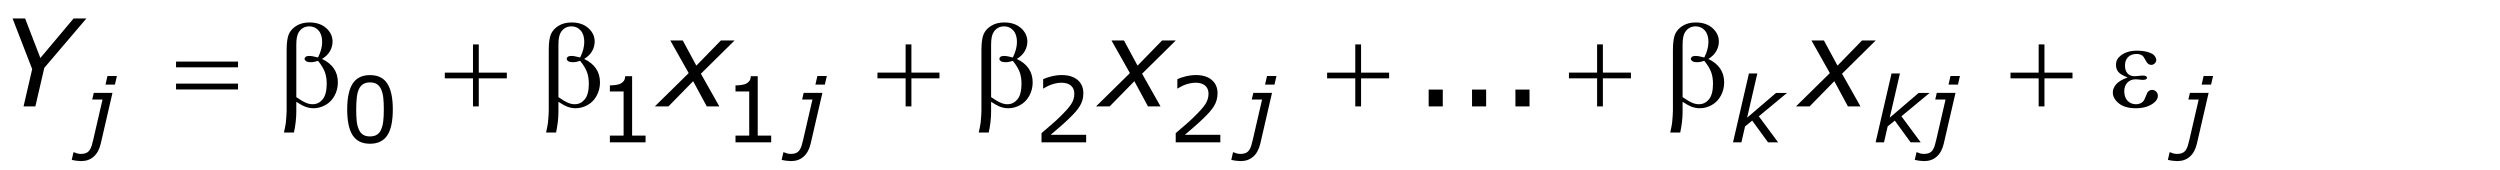
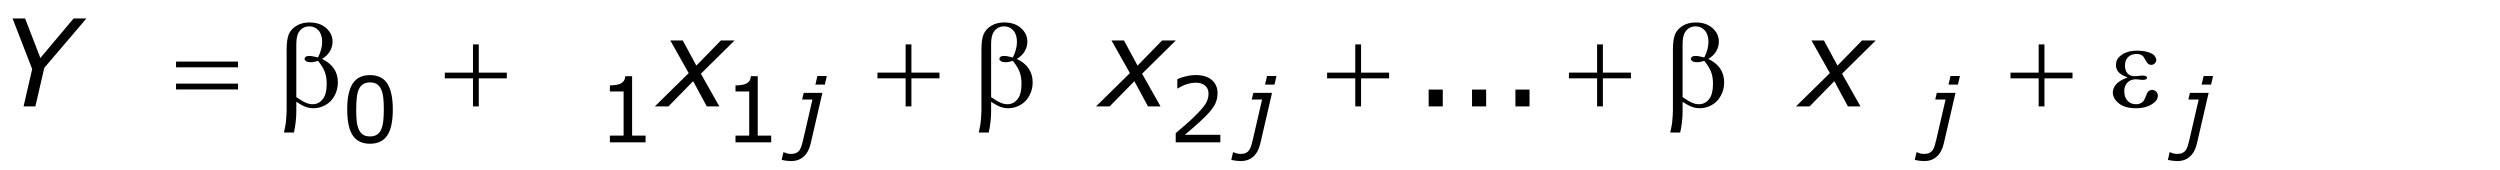
<svg xmlns="http://www.w3.org/2000/svg" version="1.1" id="Layer_1" x="0px" y="0px" width="330.812px" height="22.477px" viewBox="0 0 330.812 22.477" enable-background="new 0 0 330.812 22.477" xml:space="preserve">
  <g>
    <g>
      <path d="M11.43,2.447L5.86,8.979l-1.18,5.102H3.117l1.142-4.938L1.664,2.447h1.659l2.018,5.227    l4.395-5.227H11.43z" />
      <path d="M91.131,9.672L88.696,5.354h1.652l1.793,3.331l3.249-3.331h1.813l-4.459,4.402l2.443,4.325    h-1.662l-1.804-3.339l-3.271,3.339h-1.802L91.131,9.672z" />
    </g>
    <g>
      <path d="M149.514,9.672l-2.436-4.318h1.652l1.794,3.331l3.248-3.331h1.813l-4.459,4.402l2.443,4.325    h-1.661l-1.804-3.339l-3.271,3.339h-1.803L149.514,9.672z" />
      <path d="M242.135,9.672l-2.436-4.318h1.652l1.794,3.331l3.248-3.331h1.813l-4.459,4.402l2.443,4.325    h-1.661l-1.804-3.339l-3.271,3.339h-1.803L242.135,9.672z" />
    </g>
    <g>
-       <path d="M13.334,18.996c-0.175,0.758-0.487,1.334-0.934,1.729s-1.002,0.592-1.665,0.592    c-0.156,0-0.361-0.016-0.615-0.047c-0.254-0.031-0.462-0.071-0.626-0.118l0.229-1.007h0.058    c0.113,0.051,0.247,0.101,0.401,0.149s0.333,0.073,0.536,0.073c0.273,0,0.502-0.042,0.688-0.126    c0.185-0.084,0.336-0.21,0.454-0.378c0.113-0.164,0.207-0.368,0.281-0.612    c0.074-0.244,0.14-0.499,0.199-0.765l1.227-5.314h-1.365l0.205-0.879h2.476L13.334,18.996z     M15.208,11.197h-1.249l0.263-1.143h1.249L15.208,11.197z" />
      <path d="M107.273,18.996c-0.175,0.758-0.487,1.334-0.934,1.729s-1.002,0.592-1.665,0.592    c-0.156,0-0.361-0.016-0.615-0.047c-0.254-0.031-0.462-0.071-0.626-0.118l0.229-1.007h0.058    c0.113,0.051,0.247,0.101,0.401,0.149s0.333,0.073,0.536,0.073c0.273,0,0.502-0.042,0.688-0.126    c0.185-0.084,0.336-0.21,0.454-0.378c0.113-0.164,0.207-0.368,0.281-0.612    c0.074-0.244,0.141-0.499,0.199-0.765l1.227-5.314h-1.365l0.205-0.879h2.476L107.273,18.996z     M109.147,11.197h-1.249l0.263-1.143h1.249L109.147,11.197z" />
    </g>
    <g>
      <path d="M166.771,18.996c-0.176,0.758-0.486,1.334-0.934,1.729s-1.002,0.592-1.665,0.592    c-0.156,0-0.361-0.016-0.615-0.047c-0.253-0.031-0.462-0.071-0.626-0.118l0.229-1.007h0.059    c0.113,0.051,0.247,0.101,0.4,0.149c0.154,0.049,0.333,0.073,0.536,0.073    c0.273,0,0.502-0.042,0.688-0.126s0.337-0.21,0.454-0.378c0.113-0.164,0.207-0.368,0.281-0.612    s0.141-0.499,0.199-0.765l1.227-5.314h-1.365l0.205-0.879h2.476L166.771,18.996z M168.646,11.197    h-1.249l0.263-1.143h1.249L168.646,11.197z" />
-       <path d="M235.29,18.838h-1.334l-2.097-2.879l-0.945,0.769l-0.482,2.11h-1.112l2.107-9.117h1.112    l-1.353,5.853l3.83-3.28h1.451l-3.733,3.094L235.29,18.838z" />
    </g>
    <g>
-       <path d="M254.16,18.838h-1.334l-2.097-2.879l-0.945,0.769l-0.482,2.11h-1.112l2.107-9.117h1.112    l-1.353,5.853l3.83-3.28h1.451l-3.733,3.094L254.16,18.838z" />
      <path d="M257.211,18.996c-0.176,0.758-0.486,1.334-0.934,1.729s-1.002,0.592-1.665,0.592    c-0.156,0-0.361-0.016-0.615-0.047c-0.253-0.031-0.462-0.071-0.626-0.118l0.229-1.007h0.059    c0.113,0.051,0.247,0.101,0.4,0.149c0.154,0.049,0.333,0.073,0.536,0.073    c0.273,0,0.502-0.042,0.688-0.126s0.337-0.21,0.454-0.378c0.113-0.164,0.207-0.368,0.281-0.612    s0.141-0.499,0.199-0.765l1.227-5.314h-1.365l0.205-0.879h2.476L257.211,18.996z M259.085,11.197    h-1.249l0.263-1.143h1.249L259.085,11.197z" />
    </g>
    <g>
-       <path d="M290.706,18.996c-0.176,0.758-0.486,1.334-0.934,1.729s-1.002,0.592-1.665,0.592    c-0.156,0-0.361-0.016-0.615-0.047c-0.253-0.031-0.462-0.071-0.626-0.118l0.229-1.007h0.059    c0.113,0.051,0.247,0.101,0.4,0.149c0.154,0.049,0.333,0.073,0.536,0.073    c0.273,0,0.502-0.042,0.688-0.126s0.337-0.21,0.454-0.378c0.113-0.164,0.207-0.368,0.281-0.612    s0.141-0.499,0.199-0.765l1.227-5.314h-1.365l0.205-0.879h2.476L290.706,18.996z M292.58,11.197    h-1.249l0.263-1.143h1.249L292.58,11.197z" />
+       <path d="M290.706,18.996c-0.176,0.758-0.486,1.334-0.934,1.729s-1.002,0.592-1.665,0.592    c-0.156,0-0.361-0.016-0.615-0.047c-0.253-0.031-0.462-0.071-0.626-0.118l0.229-1.007h0.059    c0.113,0.051,0.247,0.101,0.4,0.149c0.154,0.049,0.333,0.073,0.536,0.073    c0.273,0,0.502-0.042,0.688-0.126s0.337-0.21,0.454-0.378c0.113-0.164,0.207-0.368,0.281-0.612    s0.141-0.499,0.199-0.765l1.227-5.314h-1.365l0.205-0.879h2.476z M292.58,11.197    h-1.249l0.263-1.143h1.249L292.58,11.197z" />
    </g>
    <g>
      <path d="M23.295,8.15h8.203V8.908h-8.203V8.15z M23.295,11.064h8.203v0.773h-8.203V11.064z" />
      <path d="M62.587,5.877h0.766v3.734h3.711v0.758h-3.711v3.711h-0.766v-3.711h-3.727V9.611h3.727V5.877    z" />
    </g>
    <g>
      <path d="M119.836,5.877h0.766v3.734h3.711v0.758h-3.711v3.711h-0.766v-3.711h-3.727V9.611h3.727    V5.877z" />
      <path d="M179.337,5.877h0.766v3.734h3.711v0.758h-3.711v3.711h-0.766v-3.711h-3.727V9.611h3.727    V5.877z" />
    </g>
    <g>
      <path d="M211.336,5.877h0.766v3.734h3.711v0.758h-3.711v3.711h-0.766v-3.711h-3.727V9.611h3.727    V5.877z" />
      <path d="M269.766,5.877h0.766v3.734h3.711v0.758h-3.711v3.711h-0.766v-3.711h-3.727V9.611h3.727    V5.877z" />
    </g>
    <g>
      <path d="M39.209,13.471v1.32c0,0.844-0.104,1.758-0.312,2.742h-1.32    c0.141-0.646,0.224-1.086,0.25-1.32c0.067-0.729,0.102-1.263,0.102-1.602V6.627    c0-0.932,0.092-1.624,0.277-2.074c0.185-0.45,0.518-0.827,1-1.129    c0.481-0.302,1.059-0.453,1.73-0.453c0.932,0,1.677,0.25,2.234,0.75    c0.557,0.5,0.836,1.094,0.836,1.781c0,0.443-0.113,0.863-0.34,1.262s-0.577,0.744-1.051,1.035    c1.396,0.667,2.094,1.703,2.094,3.109c0,0.625-0.146,1.208-0.438,1.75    c-0.292,0.542-0.693,0.954-1.203,1.238c-0.511,0.284-1.037,0.426-1.578,0.426    c-0.349,0-0.694-0.06-1.035-0.18C40.114,14.022,39.698,13.799,39.209,13.471z M39.209,12.854    c0.505,0.354,0.945,0.609,1.32,0.766c0.281,0.114,0.562,0.172,0.844,0.172    c0.526,0,0.967-0.218,1.324-0.652c0.356-0.435,0.535-1.124,0.535-2.066    c0-0.594-0.085-1.113-0.254-1.559c-0.169-0.445-0.468-0.934-0.895-1.465    c-0.359,0.12-0.669,0.18-0.93,0.18c-0.312,0-0.533-0.047-0.66-0.141    c-0.128-0.094-0.191-0.195-0.191-0.305c0-0.099,0.049-0.188,0.148-0.266    c0.099-0.078,0.258-0.117,0.477-0.117c0.255,0,0.641,0.068,1.156,0.203    c0.364-0.724,0.547-1.409,0.547-2.055c0-0.656-0.162-1.164-0.484-1.523    c-0.323-0.359-0.724-0.539-1.203-0.539c-0.604,0-1.073,0.255-1.406,0.766    c-0.219,0.339-0.328,0.883-0.328,1.633V12.854z" />
-       <path d="M73.894,13.471v1.32c0,0.844-0.104,1.758-0.312,2.742h-1.32    c0.141-0.646,0.224-1.086,0.25-1.32c0.068-0.729,0.102-1.263,0.102-1.602V6.627    c0-0.932,0.092-1.624,0.277-2.074c0.185-0.45,0.518-0.827,1-1.129    c0.482-0.302,1.059-0.453,1.73-0.453c0.932,0,1.677,0.25,2.234,0.75s0.836,1.094,0.836,1.781    c0,0.443-0.113,0.863-0.34,1.262s-0.577,0.744-1.051,1.035c1.396,0.667,2.094,1.703,2.094,3.109    c0,0.625-0.146,1.208-0.438,1.75s-0.693,0.954-1.203,1.238s-1.037,0.426-1.578,0.426    c-0.349,0-0.694-0.06-1.035-0.18S74.384,13.799,73.894,13.471z M73.894,12.854    c0.505,0.354,0.945,0.609,1.32,0.766c0.281,0.114,0.562,0.172,0.844,0.172    c0.526,0,0.967-0.218,1.324-0.652s0.535-1.124,0.535-2.066c0-0.594-0.084-1.113-0.254-1.559    s-0.467-0.934-0.895-1.465c-0.359,0.12-0.669,0.18-0.93,0.18c-0.312,0-0.533-0.047-0.66-0.141    s-0.191-0.195-0.191-0.305c0-0.099,0.049-0.188,0.148-0.266s0.258-0.117,0.477-0.117    c0.255,0,0.641,0.068,1.156,0.203c0.365-0.724,0.547-1.409,0.547-2.055    c0-0.656-0.162-1.164-0.484-1.523s-0.724-0.539-1.203-0.539c-0.604,0-1.073,0.255-1.406,0.766    c-0.219,0.339-0.328,0.883-0.328,1.633V12.854z" />
    </g>
    <g>
      <path d="M131.148,13.471v1.32c0,0.844-0.104,1.758-0.312,2.742h-1.32    c0.141-0.646,0.224-1.086,0.25-1.32c0.067-0.729,0.102-1.263,0.102-1.602V6.627    c0-0.932,0.092-1.624,0.277-2.074c0.185-0.45,0.518-0.827,1-1.129    c0.481-0.302,1.059-0.453,1.73-0.453c0.932,0,1.677,0.25,2.234,0.75    c0.557,0.5,0.836,1.094,0.836,1.781c0,0.443-0.113,0.863-0.34,1.262s-0.577,0.744-1.051,1.035    c1.396,0.667,2.094,1.703,2.094,3.109c0,0.625-0.146,1.208-0.438,1.75    c-0.292,0.542-0.693,0.954-1.203,1.238c-0.511,0.284-1.037,0.426-1.578,0.426    c-0.349,0-0.694-0.06-1.035-0.18C132.053,14.022,131.638,13.799,131.148,13.471z M131.148,12.854    c0.505,0.354,0.945,0.609,1.32,0.766c0.281,0.114,0.562,0.172,0.844,0.172    c0.526,0,0.967-0.218,1.324-0.652c0.356-0.435,0.535-1.124,0.535-2.066    c0-0.594-0.085-1.113-0.254-1.559c-0.169-0.445-0.468-0.934-0.895-1.465    c-0.359,0.12-0.669,0.18-0.93,0.18c-0.312,0-0.533-0.047-0.66-0.141    c-0.128-0.094-0.191-0.195-0.191-0.305c0-0.099,0.049-0.188,0.148-0.266    c0.099-0.078,0.258-0.117,0.477-0.117c0.255,0,0.641,0.068,1.156,0.203    c0.364-0.724,0.547-1.409,0.547-2.055c0-0.656-0.162-1.164-0.484-1.523    c-0.323-0.359-0.724-0.539-1.203-0.539c-0.604,0-1.073,0.255-1.406,0.766    c-0.219,0.339-0.328,0.883-0.328,1.633V12.854z" />
      <path d="M222.649,13.471v1.32c0,0.844-0.104,1.758-0.312,2.742h-1.32    c0.141-0.646,0.224-1.086,0.25-1.32c0.067-0.729,0.102-1.263,0.102-1.602V6.627    c0-0.932,0.093-1.624,0.277-2.074c0.185-0.45,0.519-0.827,1-1.129    c0.481-0.302,1.059-0.453,1.73-0.453c0.933,0,1.677,0.25,2.234,0.75s0.836,1.094,0.836,1.781    c0,0.443-0.113,0.863-0.34,1.262s-0.577,0.744-1.051,1.035c1.396,0.667,2.094,1.703,2.094,3.109    c0,0.625-0.146,1.208-0.438,1.75s-0.692,0.954-1.203,1.238s-1.036,0.426-1.578,0.426    c-0.349,0-0.694-0.06-1.035-0.18S223.139,13.799,222.649,13.471z M222.649,12.854    c0.505,0.354,0.945,0.609,1.32,0.766c0.281,0.114,0.562,0.172,0.844,0.172    c0.526,0,0.968-0.218,1.324-0.652s0.535-1.124,0.535-2.066c0-0.594-0.085-1.113-0.254-1.559    s-0.468-0.934-0.895-1.465c-0.359,0.12-0.669,0.18-0.93,0.18c-0.312,0-0.532-0.047-0.66-0.141    s-0.191-0.195-0.191-0.305c0-0.099,0.05-0.188,0.148-0.266s0.258-0.117,0.477-0.117    c0.255,0,0.641,0.068,1.156,0.203c0.364-0.724,0.547-1.409,0.547-2.055    c0-0.656-0.161-1.164-0.484-1.523s-0.724-0.539-1.203-0.539c-0.604,0-1.073,0.255-1.406,0.766    c-0.219,0.339-0.328,0.883-0.328,1.633V12.854z" />
    </g>
    <g>
      <path d="M281.539,10.244c-0.614-0.229-1.026-0.474-1.234-0.734c-0.208-0.26-0.312-0.57-0.312-0.93    c0-0.484,0.203-0.888,0.609-1.211c0.552-0.442,1.278-0.664,2.18-0.664    c0.536,0,1.019,0.062,1.445,0.188s0.718,0.288,0.871,0.488c0.153,0.201,0.23,0.39,0.23,0.566    c0,0.162-0.067,0.309-0.203,0.441s-0.292,0.199-0.469,0.199c-0.286,0-0.524-0.186-0.715-0.559    c-0.19-0.372-0.348-0.6-0.473-0.684c-0.203-0.135-0.453-0.203-0.75-0.203    c-0.469,0-0.841,0.137-1.117,0.41s-0.414,0.645-0.414,1.113c0,0.459,0.114,0.81,0.344,1.055    c0.229,0.245,0.544,0.367,0.945,0.367c0.136,0,0.284-0.01,0.445-0.031    c0.255-0.036,0.456-0.055,0.602-0.055c0.224,0,0.376,0.029,0.457,0.086    c0.081,0.058,0.121,0.125,0.121,0.203S284.067,10.429,284,10.471c-0.094,0.068-0.258,0.102-0.492,0.102    c-0.052,0-0.138-0.008-0.258-0.023c-0.271-0.036-0.492-0.055-0.664-0.055    c-0.438,0-0.796,0.144-1.074,0.43c-0.278,0.287-0.418,0.664-0.418,1.133    c0,0.547,0.145,0.973,0.434,1.277s0.663,0.457,1.121,0.457c0.37,0,0.672-0.112,0.906-0.336    c0.136-0.13,0.278-0.401,0.43-0.812c0.099-0.271,0.18-0.438,0.242-0.5    c0.167-0.167,0.344-0.25,0.531-0.25c0.219,0,0.403,0.075,0.555,0.227s0.227,0.339,0.227,0.562    c0,0.359-0.206,0.69-0.617,0.992c-0.599,0.433-1.362,0.648-2.289,0.648    c-0.979,0-1.733-0.216-2.262-0.648s-0.793-0.911-0.793-1.438c0-0.375,0.142-0.731,0.426-1.07    C280.288,10.828,280.8,10.521,281.539,10.244z" />
    </g>
    <g>
      <path d="M51.979,14.473c0,1.566-0.245,2.716-0.735,3.448s-1.251,1.099-2.282,1.099    c-1.047,0-1.812-0.371-2.294-1.113s-0.724-1.883-0.724-3.422c0-1.551,0.244-2.696,0.732-3.437    s1.25-1.11,2.285-1.11c1.047,0,1.812,0.376,2.294,1.128S51.979,12.953,51.979,14.473z     M50.438,17.133c0.137-0.316,0.229-0.688,0.278-1.116s0.073-0.942,0.073-1.544    c0-0.594-0.024-1.109-0.073-1.547s-0.144-0.809-0.284-1.113c-0.137-0.301-0.323-0.527-0.56-0.68    s-0.54-0.229-0.911-0.229c-0.367,0-0.671,0.076-0.911,0.229s-0.431,0.383-0.571,0.691    c-0.133,0.289-0.224,0.666-0.272,1.131s-0.073,0.975-0.073,1.529c0,0.609,0.021,1.119,0.064,1.529    s0.135,0.777,0.275,1.102c0.129,0.305,0.312,0.537,0.548,0.697s0.55,0.24,0.94,0.24    c0.367,0,0.672-0.076,0.914-0.229S50.305,17.441,50.438,17.133z" />
      <path d="M85.425,18.838h-4.723v-0.891h1.816v-5.848h-1.816v-0.797c0.246,0,0.51-0.021,0.791-0.062    s0.494-0.101,0.639-0.179c0.18-0.098,0.321-0.222,0.425-0.372s0.163-0.353,0.179-0.606h0.908    v7.863h1.781V18.838z" />
    </g>
    <g>
      <path d="M102.047,18.838h-4.723v-0.891h1.816v-5.848h-1.816v-0.797c0.246,0,0.51-0.021,0.791-0.062    s0.494-0.101,0.639-0.179c0.18-0.098,0.321-0.222,0.425-0.372s0.163-0.353,0.179-0.606h0.908    v7.863h1.781V18.838z" />
-       <path d="M143.726,18.838h-5.906v-1.225c0.41-0.352,0.821-0.703,1.233-1.055s0.796-0.701,1.151-1.049    c0.75-0.727,1.264-1.304,1.541-1.731s0.416-0.89,0.416-1.386c0-0.453-0.149-0.808-0.448-1.063    s-0.716-0.384-1.251-0.384c-0.355,0-0.74,0.062-1.154,0.188s-0.818,0.316-1.213,0.574h-0.059v-1.23    c0.277-0.137,0.647-0.262,1.11-0.375s0.911-0.17,1.345-0.17c0.895,0,1.596,0.216,2.104,0.647    s0.762,1.017,0.762,1.755c0,0.332-0.042,0.642-0.126,0.929s-0.208,0.56-0.372,0.817    c-0.152,0.242-0.331,0.48-0.536,0.715s-0.454,0.494-0.747,0.779    c-0.418,0.41-0.85,0.808-1.295,1.192s-0.861,0.741-1.248,1.069h4.693V18.838z" />
    </g>
    <g>
      <path d="M161.482,18.838h-5.906v-1.225c0.41-0.352,0.821-0.703,1.233-1.055s0.796-0.701,1.151-1.049    c0.75-0.727,1.264-1.304,1.541-1.731s0.416-0.89,0.416-1.386c0-0.453-0.149-0.808-0.448-1.063    s-0.716-0.384-1.251-0.384c-0.355,0-0.74,0.062-1.154,0.188s-0.818,0.316-1.213,0.574h-0.059v-1.23    c0.277-0.137,0.647-0.262,1.11-0.375s0.911-0.17,1.345-0.17c0.895,0,1.596,0.216,2.104,0.647    s0.762,1.017,0.762,1.755c0,0.332-0.042,0.642-0.126,0.929s-0.208,0.56-0.372,0.817    c-0.152,0.242-0.331,0.48-0.536,0.715s-0.454,0.494-0.747,0.779    c-0.418,0.41-0.85,0.808-1.295,1.192s-0.861,0.741-1.248,1.069h4.693V18.838z" />
    </g>
    <g>
      <path d="M190.914,14.08h-1.867v-2.227h1.867V14.08z" />
      <path d="M196.654,14.08h-1.867v-2.227h1.867V14.08z" />
      <path d="M202.395,14.08h-1.867v-2.227h1.867V14.08z" />
    </g>
  </g>
</svg>